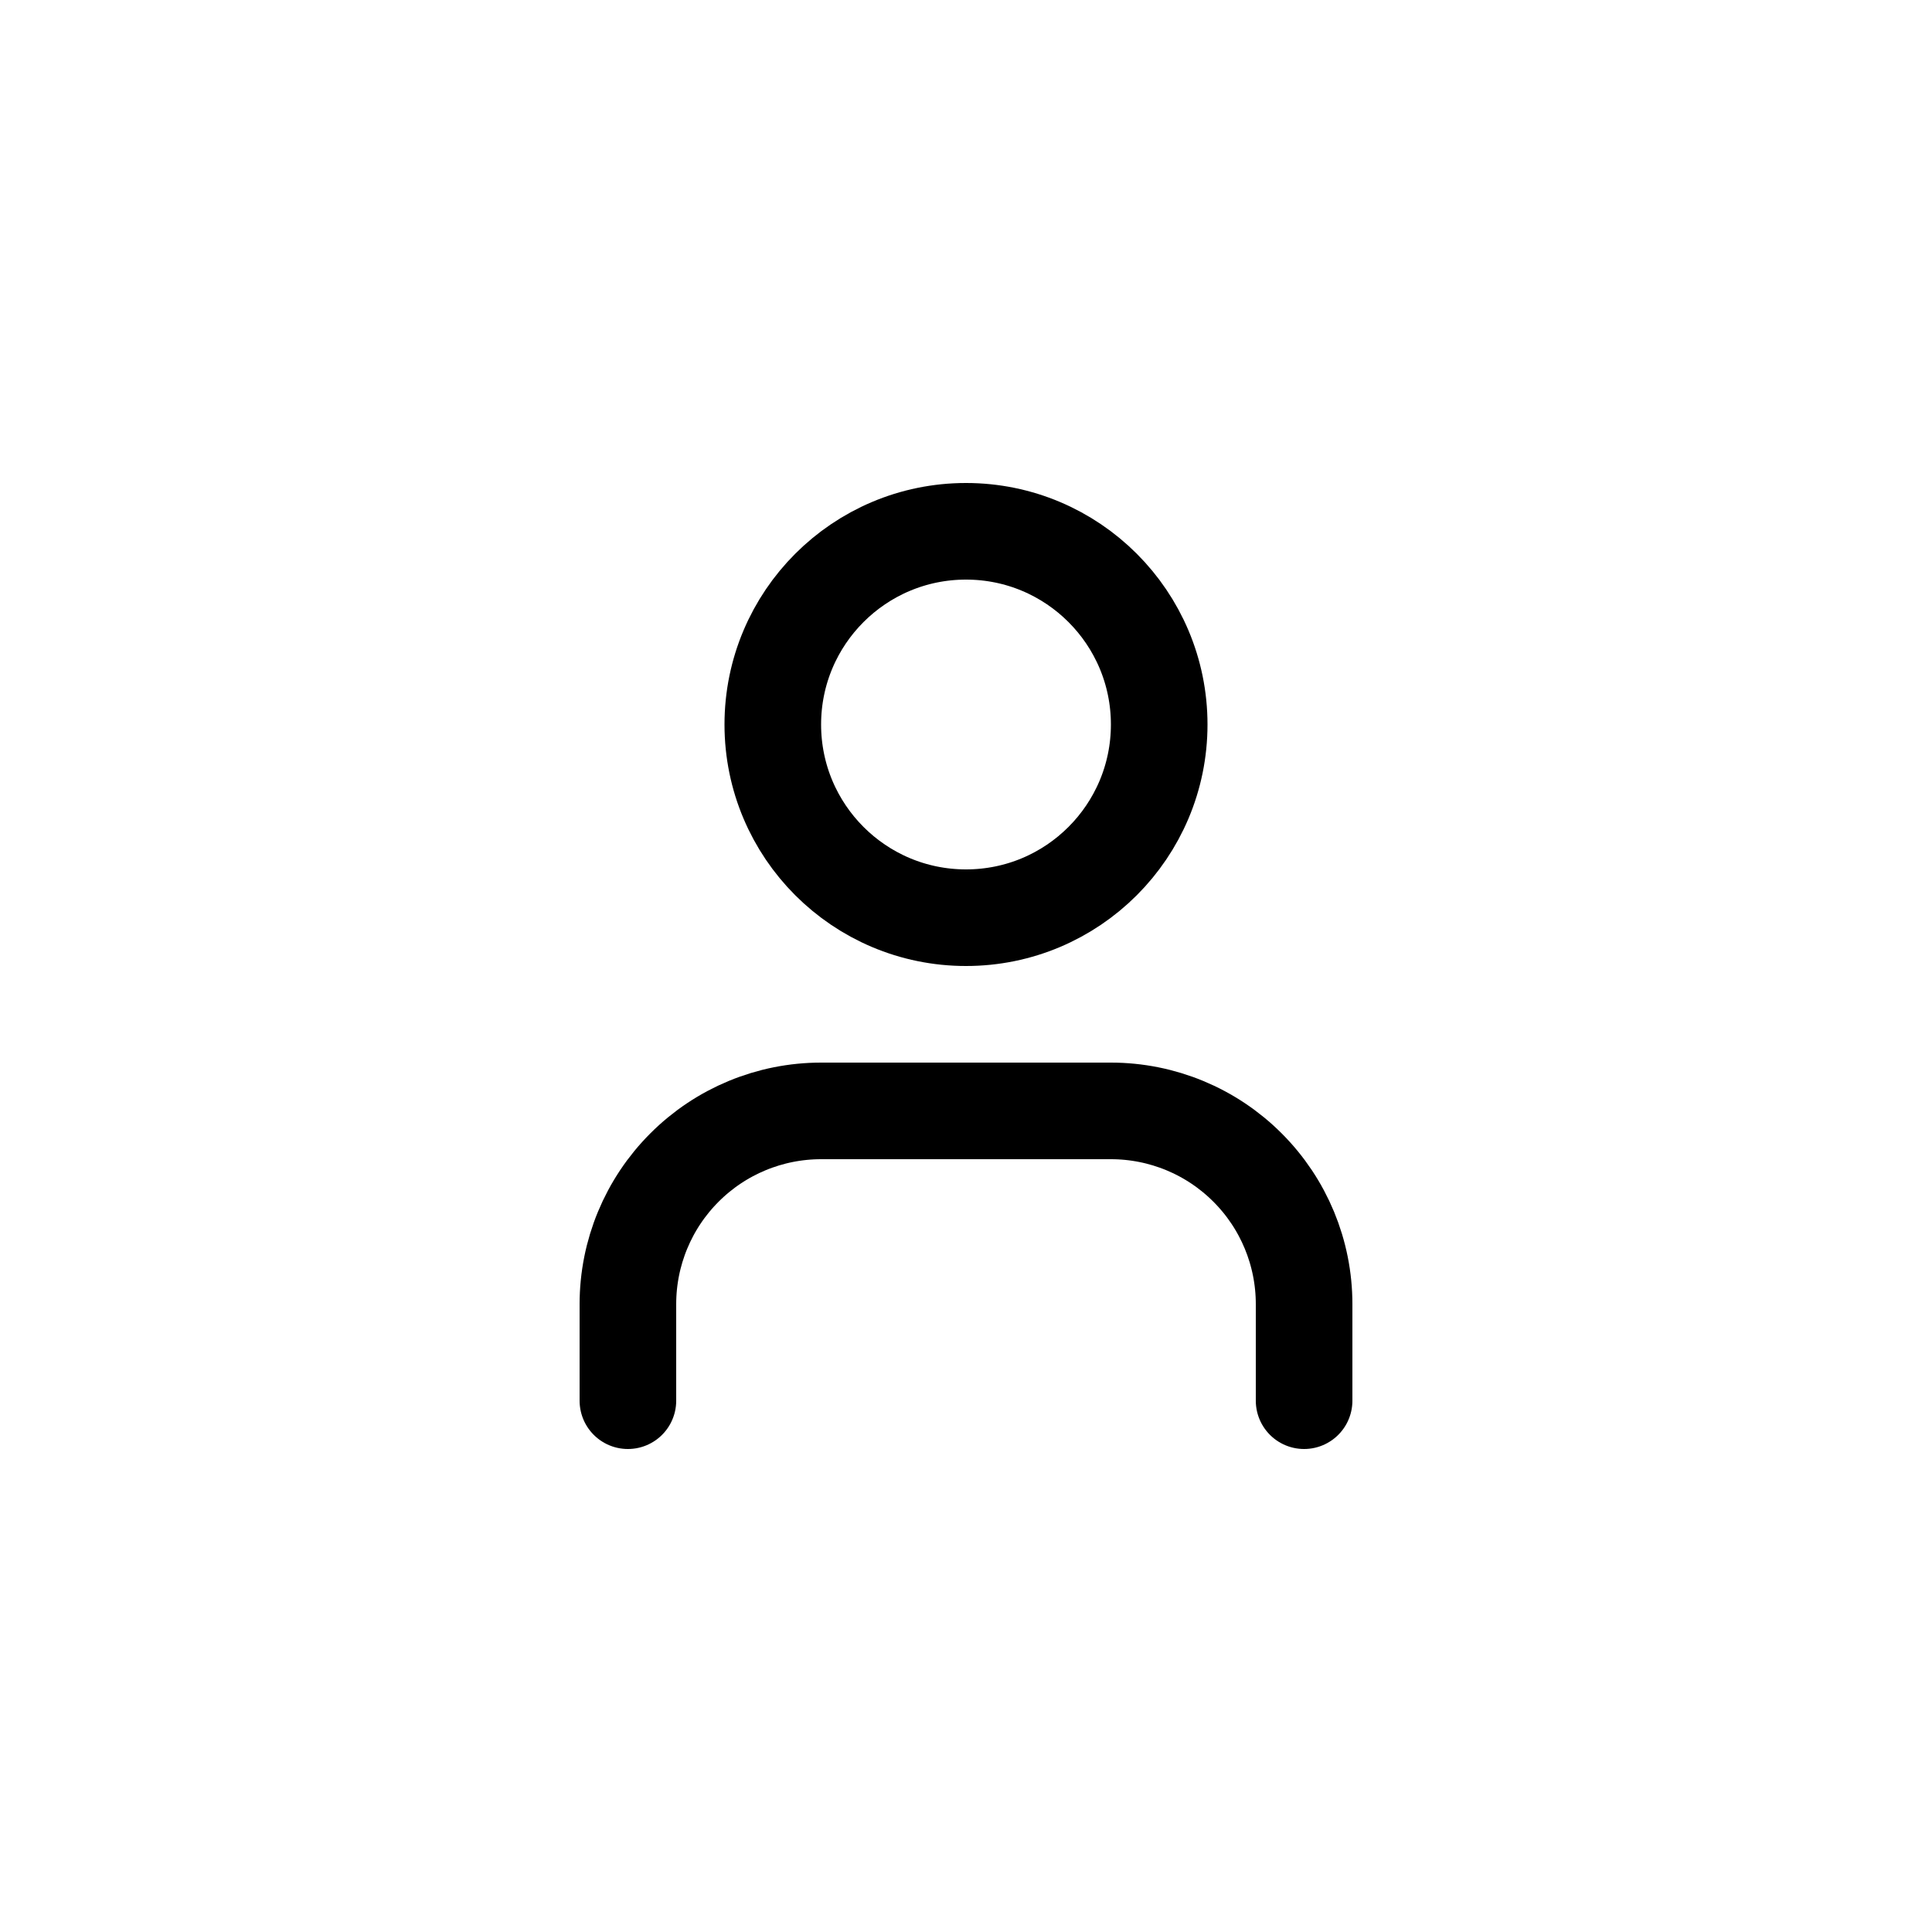
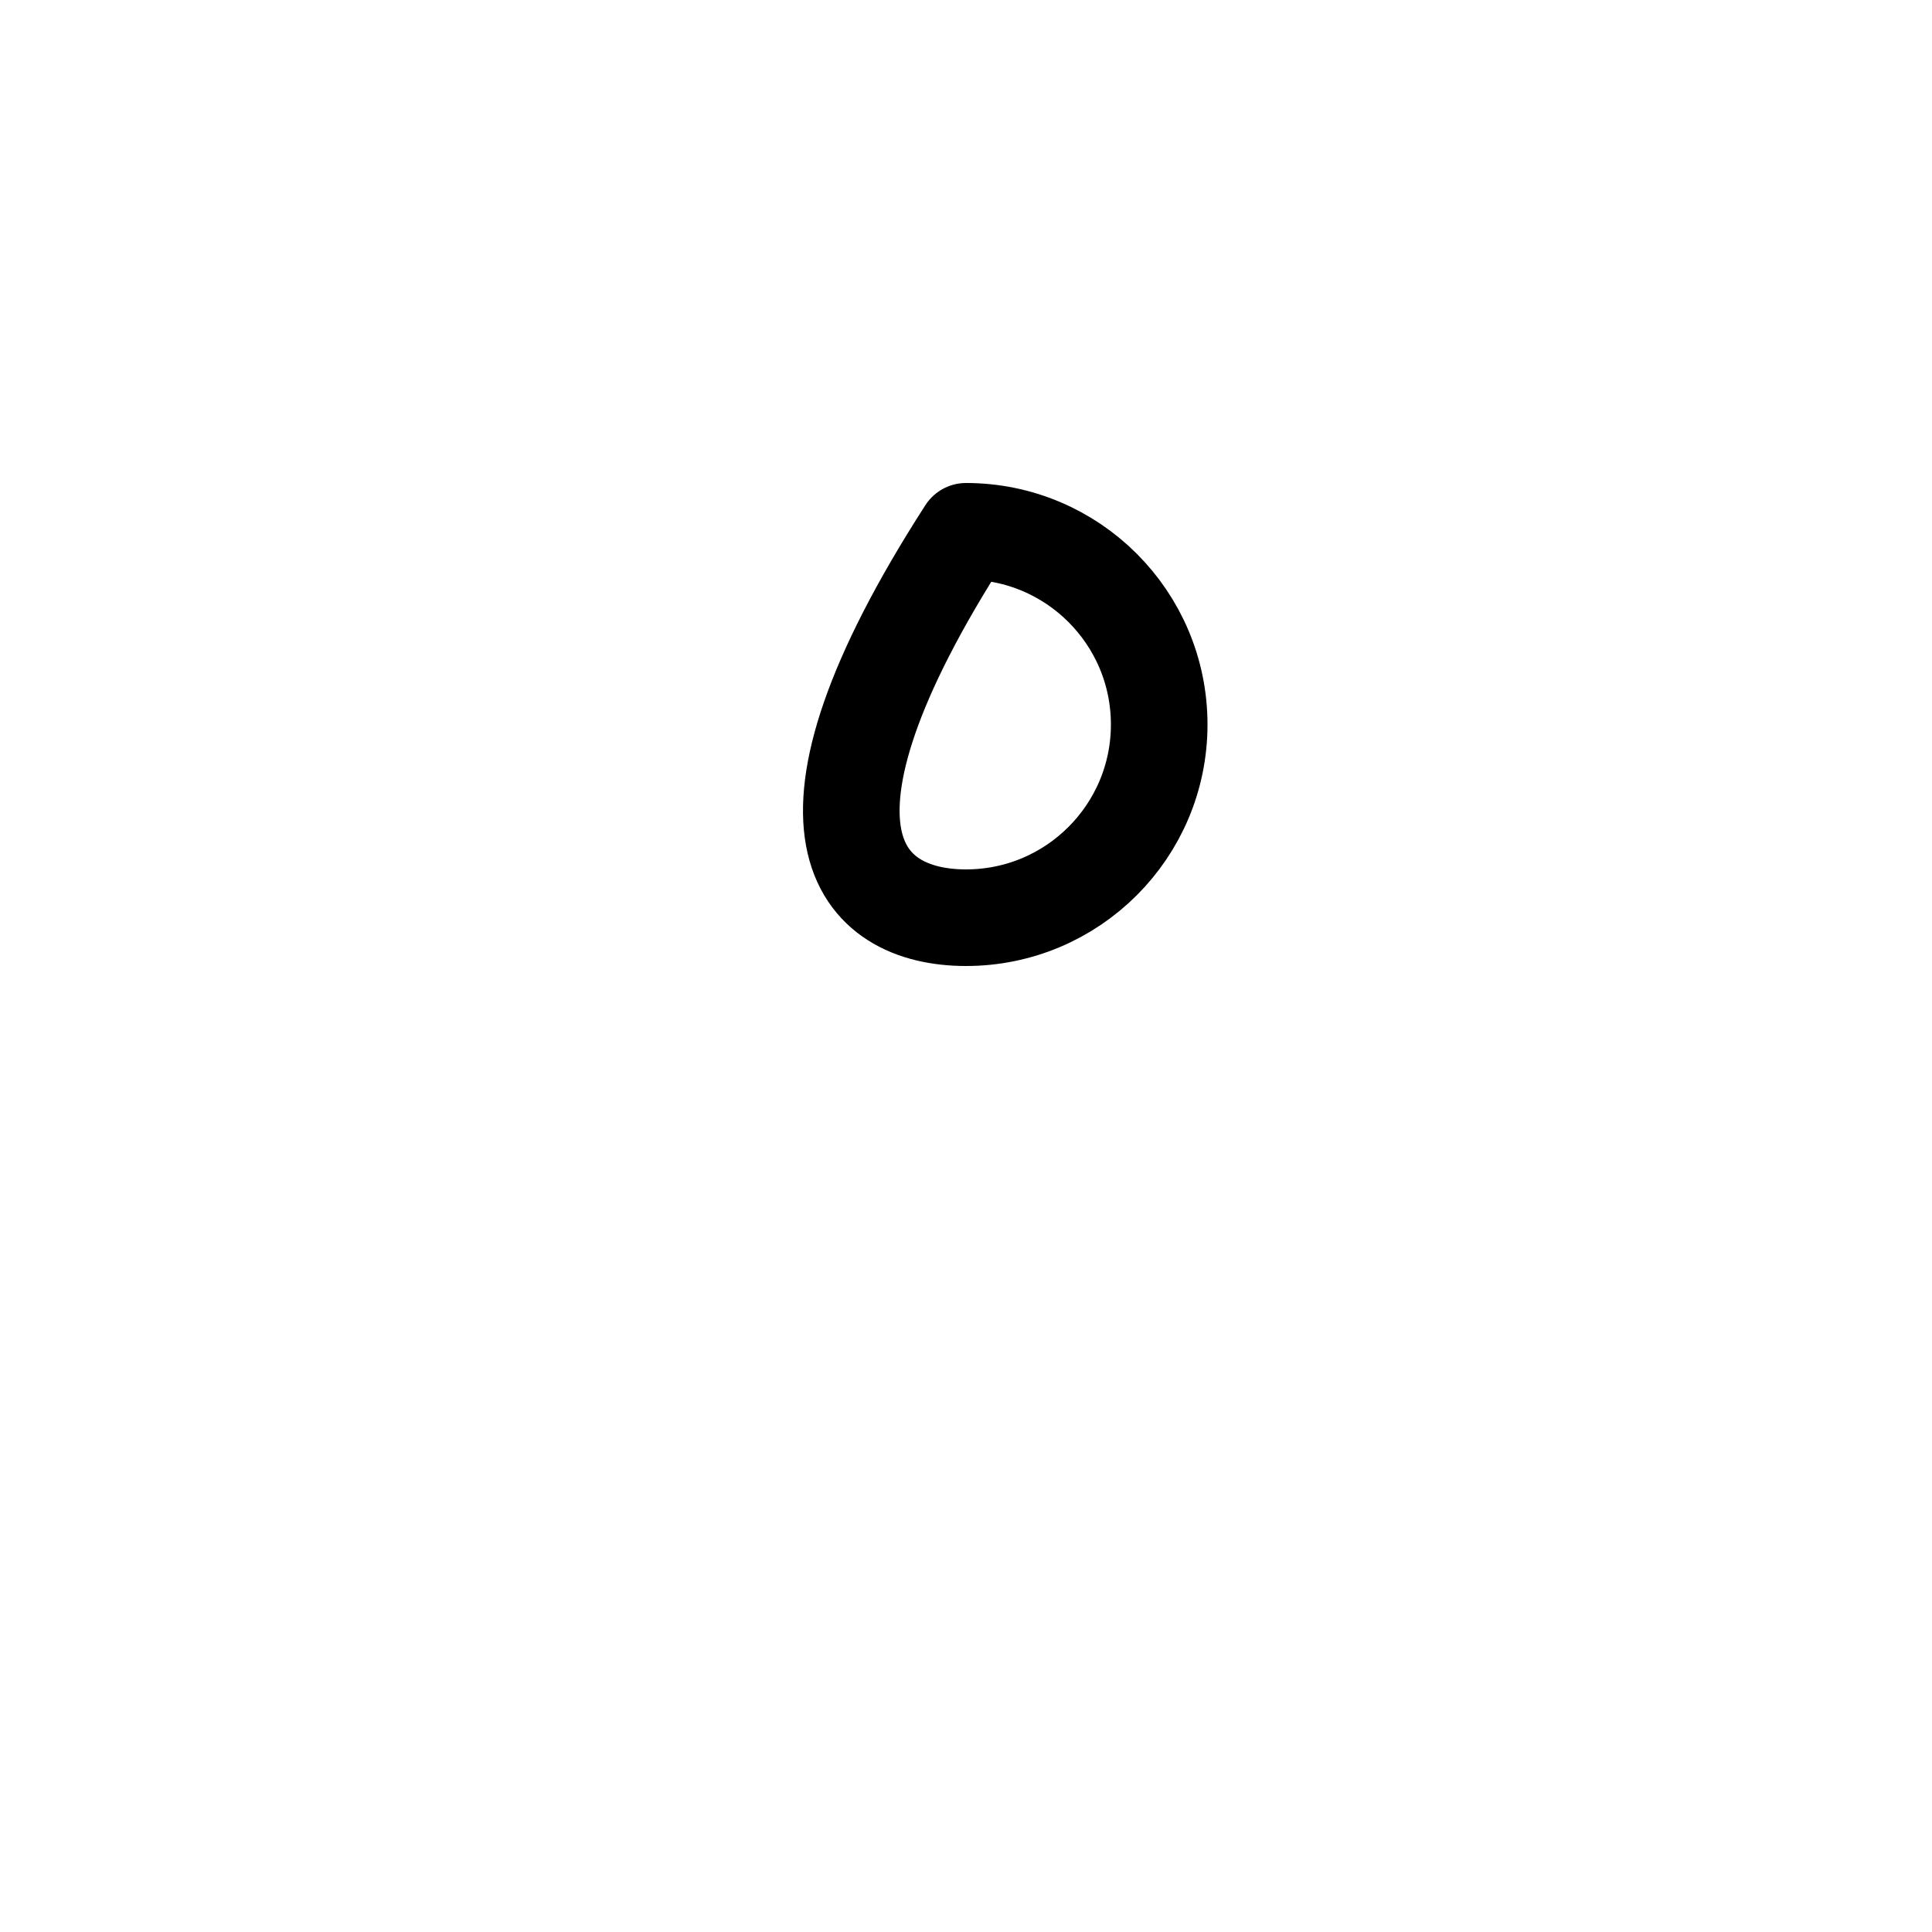
<svg xmlns="http://www.w3.org/2000/svg" width="40" height="40" viewBox="0 0 40 40" fill="none">
-   <path d="M27 29V27C27 25.939 26.579 24.922 25.828 24.172C25.078 23.421 24.061 23 23 23H17C15.939 23 14.922 23.421 14.172 24.172C13.421 24.922 13 25.939 13 27V29" stroke="black" stroke-width="2" stroke-linecap="round" stroke-linejoin="round" />
-   <path d="M20 19C22.209 19 24 17.209 24 15C24 12.791 22.209 11 20 11C17.791 11 16 12.791 16 15C16 17.209 17.791 19 20 19Z" stroke="black" stroke-width="2" stroke-linecap="round" stroke-linejoin="round" />
+   <path d="M20 19C22.209 19 24 17.209 24 15C24 12.791 22.209 11 20 11C16 17.209 17.791 19 20 19Z" stroke="black" stroke-width="2" stroke-linecap="round" stroke-linejoin="round" />
</svg>